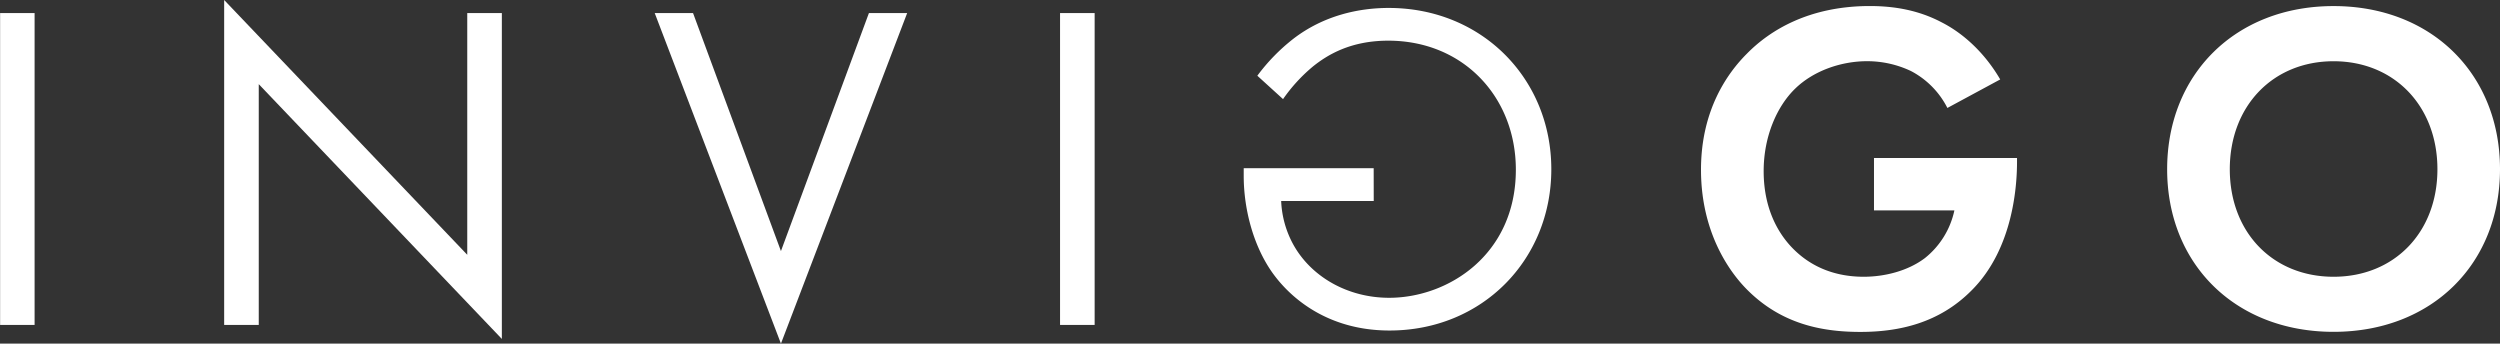
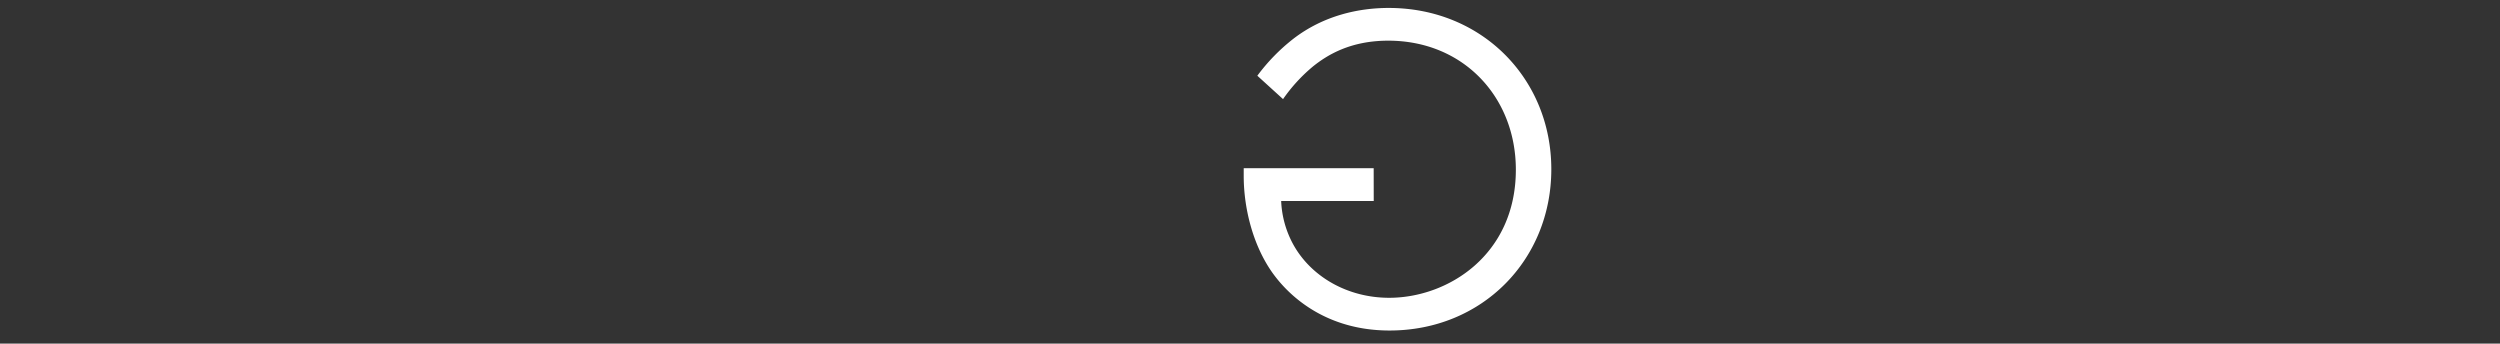
<svg xmlns="http://www.w3.org/2000/svg" id="Layer_1" data-name="Layer 1" viewBox="0 0 1176.5 161.7">
  <rect x="0" y="0" width="1176.5" height="161.7" fill="#333333" stroke="none" />
  <defs>
    <style>.cls-1{fill:#fff;}</style>
  </defs>
-   <path class="cls-1" d="M2,8V154.74H18.23V8ZM123.72,154.74V41.44l114.4,119.9V8H221.84V121.74L107.44,1.84v152.9ZM310.06,8l59.4,155.54L428.86,8h-18L369.46,120,328.1,8ZM500.81,8V154.74h16.28V8Z" transform="translate(-1.95 -1.84)" />
-   <path class="cls-1" d="M883.85,100.84h37.84a39.14,39.14,0,0,1-13.86,22.44c-8.14,6.16-19.14,8.8-28.82,8.8-15.62,0-26-6.16-32.56-12.54-6.16-5.94-14.52-17.6-14.52-37.18,0-16.5,6.38-30.58,14.74-38.72,9-8.8,22.22-13,33.88-13a48.11,48.11,0,0,1,20.68,4.62,40,40,0,0,1,17.16,17.38l24.86-13.42c-7.7-13.2-18-22-27.5-26.84-11.22-5.94-22.88-7.7-33.88-7.7C853.49,4.7,835,15.92,824,27.14c-8.8,8.8-21.56,26.18-21.56,54.56,0,33,16.72,51.48,21.78,56.54,16.06,16.06,35,19.8,53.24,19.8s37-4.18,52.14-19.36c20.24-20,21.56-50.82,21.56-60.72V76.2H883.85ZM1100.13,4.7c-46.2,0-78.32,32.12-78.32,76.78S1053.93,158,1100.13,158s78.32-31.9,78.32-76.56S1146.33,4.7,1100.13,4.7Zm0,127.38c-28.6,0-48.84-20.9-48.84-50.6s20.24-50.82,48.84-50.82S1149,51.78,1149,81.48,1128.73,132.08,1100.13,132.08Z" transform="translate(-1.95 -1.84)" />
  <path class="cls-1" d="M648.43,96.44H604.87a46.4,46.4,0,0,0,5.94,20.9c8.36,14.74,25.3,24.64,44.88,24.64,27.72,0,59.62-20.24,59.62-60.28,0-34.1-24.64-60.72-60.06-60.72-17.6,0-28.6,6.6-35.64,12.32a77.52,77.52,0,0,0-13.86,15.18l-12.1-11A89.79,89.79,0,0,1,610.59,20.1c14.3-11,30.8-14.52,44.88-14.52C699.25,5.58,732,38.8,732,81.48s-32.56,75.9-76.12,75.9c-33.66,0-50.16-20.46-54.56-26.4-9.24-12.54-14.08-30.14-14.08-46.42V81h61.16Z" transform="translate(-1.95 -1.84)" />
</svg>